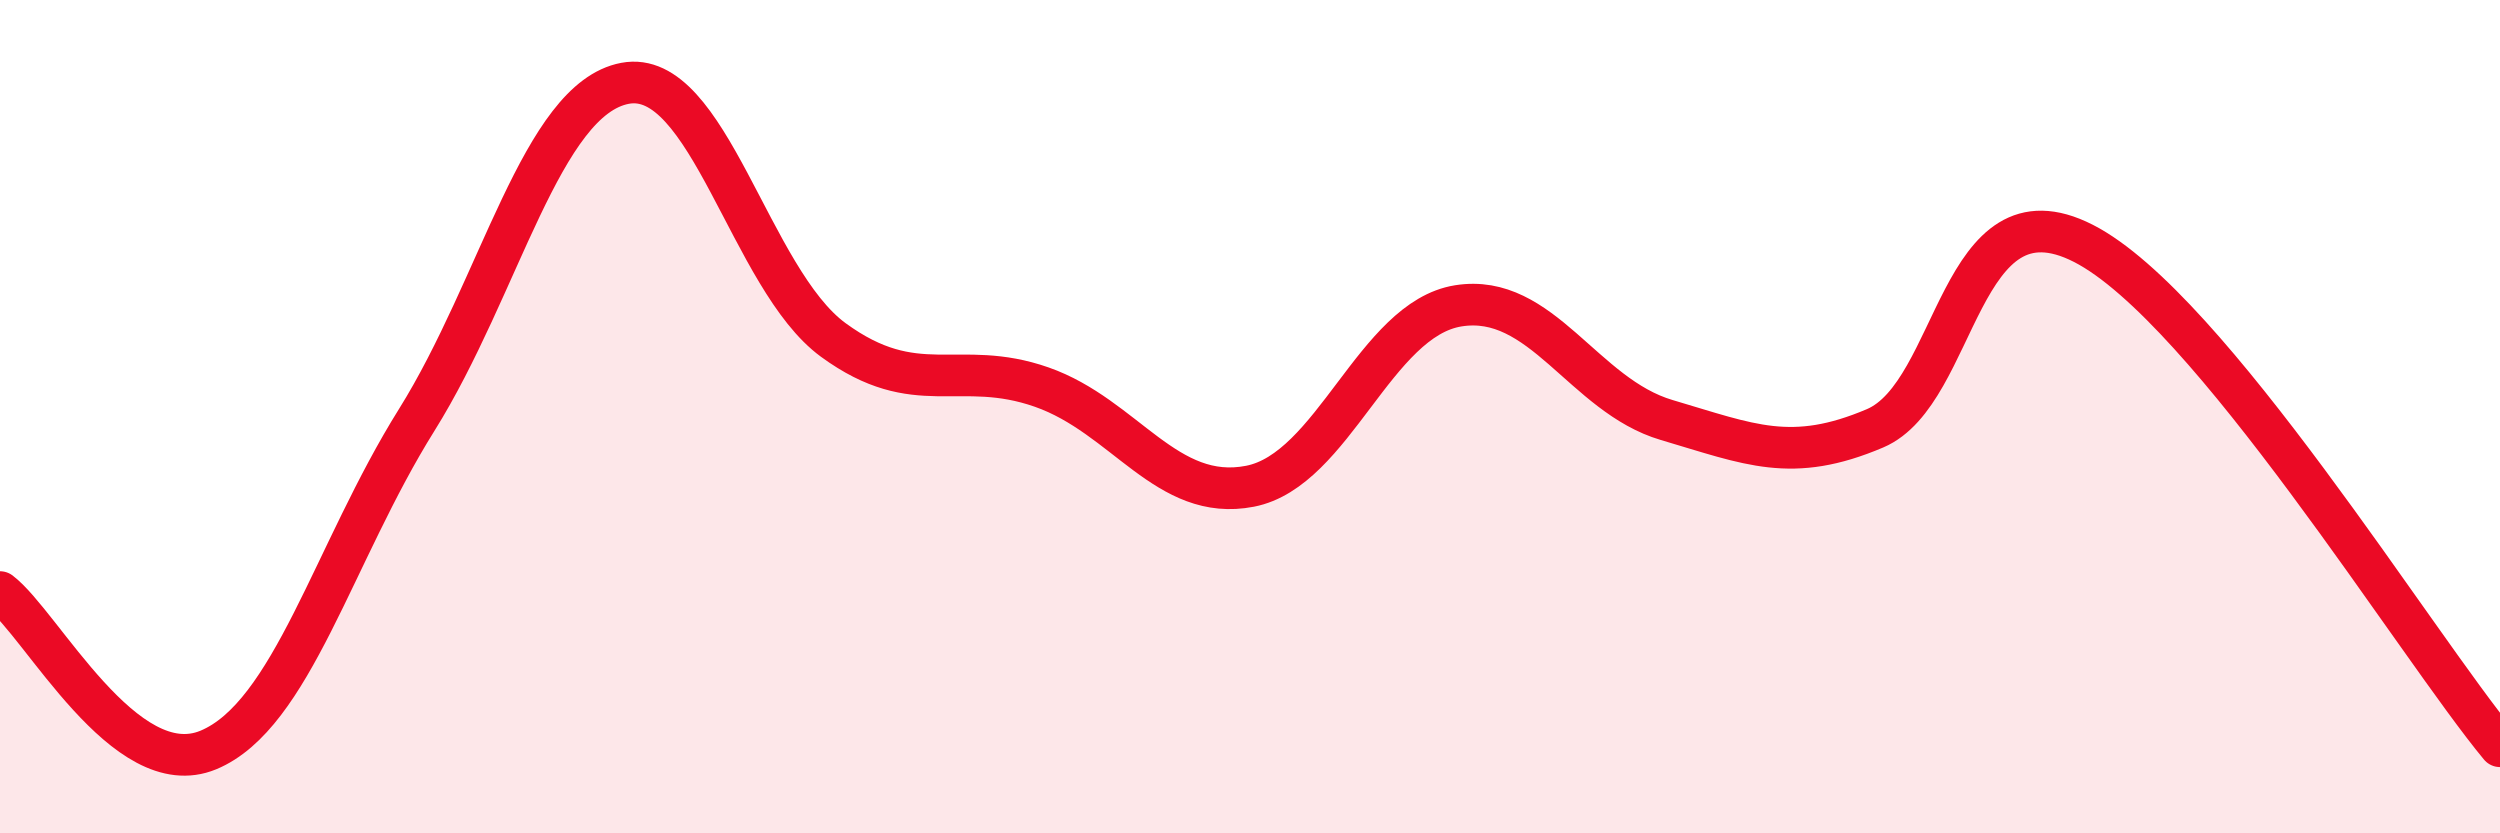
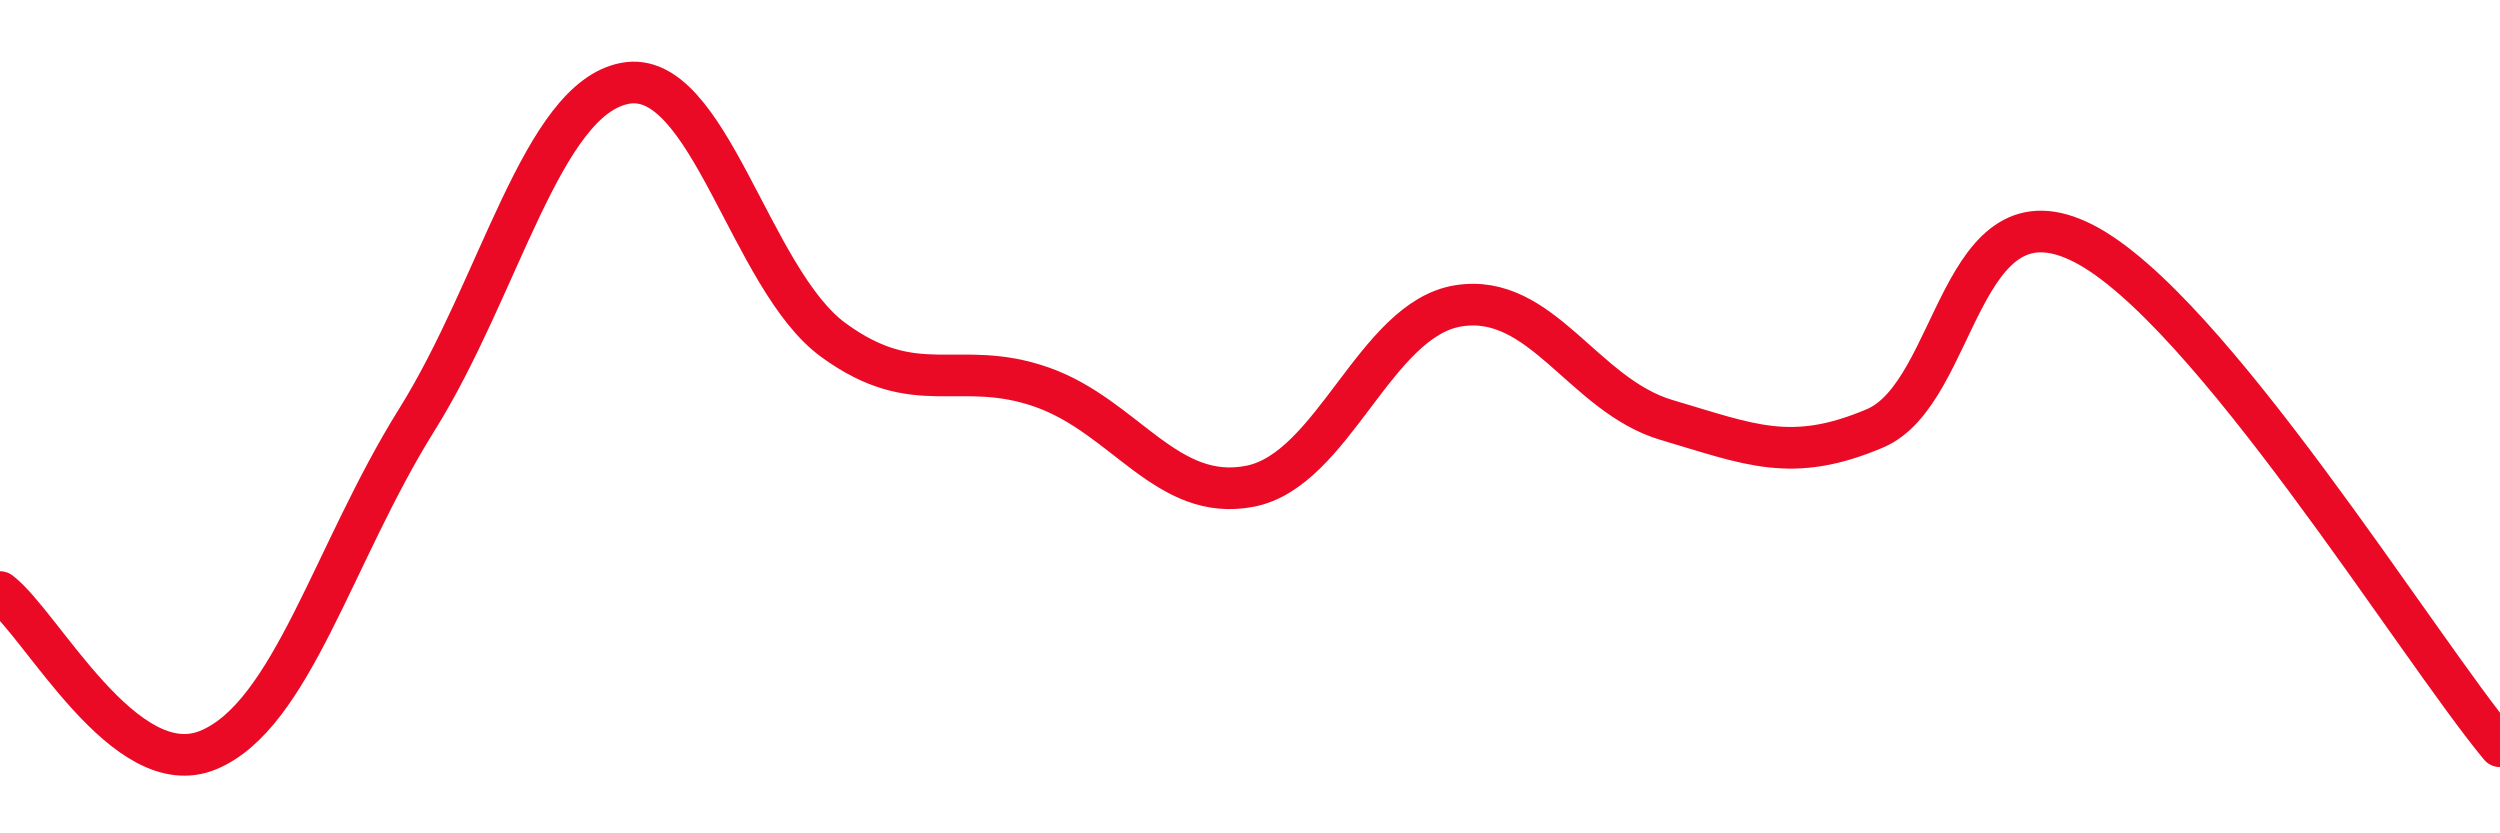
<svg xmlns="http://www.w3.org/2000/svg" width="60" height="20" viewBox="0 0 60 20">
-   <path d="M 0,14.21 C 1,14.97 3,18.83 5,18 C 7,17.17 8,13.28 10,10.08 C 12,6.88 13,2.38 15,2 C 17,1.62 18,6.7 20,8.16 C 22,9.62 23,8.59 25,9.29 C 27,9.99 28,12.06 30,11.67 C 32,11.28 33,7.66 35,7.34 C 37,7.02 38,9.49 40,10.08 C 42,10.67 43,11.13 45,10.28 C 47,9.43 47,4.31 50,5.84 C 53,7.37 58,15.5 60,17.91L60 20L0 20Z" fill="#EB0A25" opacity="0.1" stroke-linecap="round" stroke-linejoin="round" />
  <path d="M 0,14.21 C 1,14.97 3,18.83 5,18 C 7,17.17 8,13.28 10,10.08 C 12,6.88 13,2.38 15,2 C 17,1.62 18,6.7 20,8.16 C 22,9.62 23,8.59 25,9.29 C 27,9.99 28,12.06 30,11.67 C 32,11.28 33,7.66 35,7.34 C 37,7.02 38,9.49 40,10.08 C 42,10.67 43,11.13 45,10.28 C 47,9.43 47,4.31 50,5.84 C 53,7.37 58,15.5 60,17.91" stroke="#EB0A25" stroke-width="1" fill="none" stroke-linecap="round" stroke-linejoin="round" />
</svg>